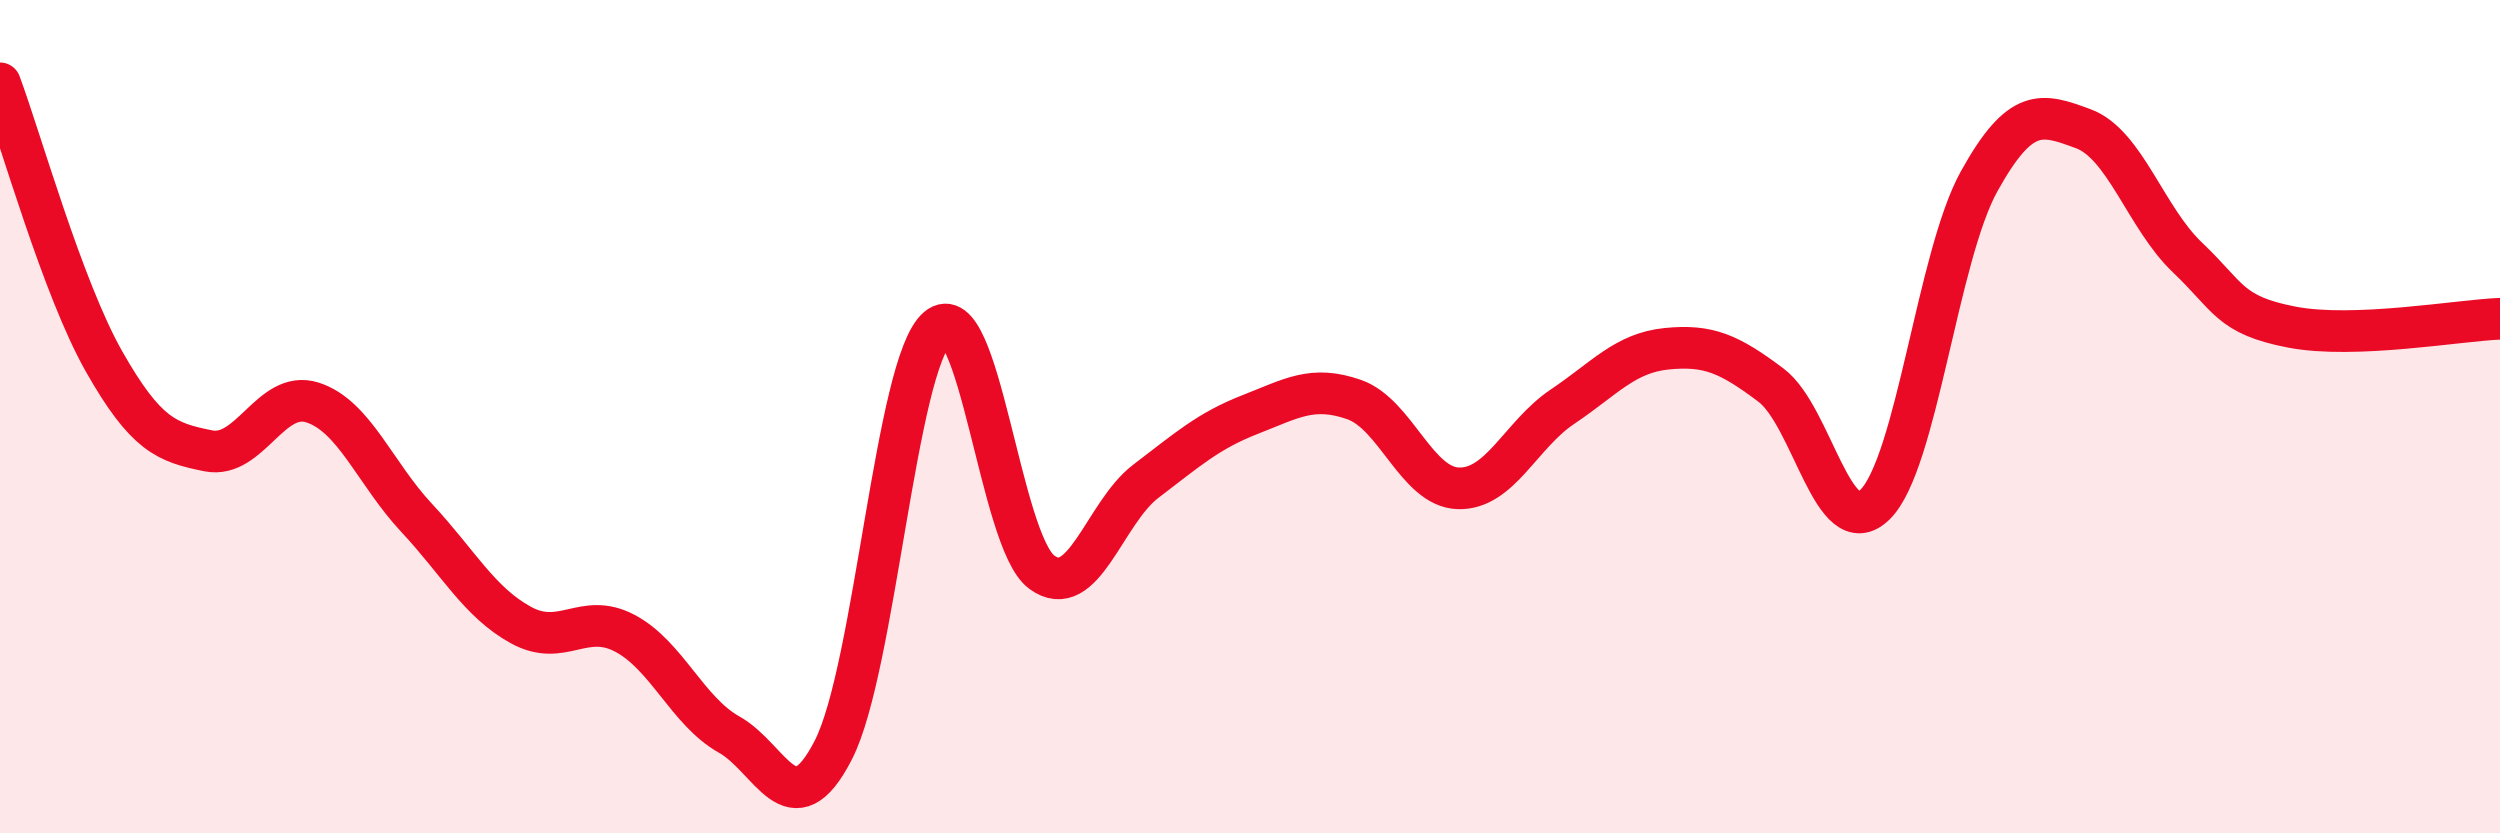
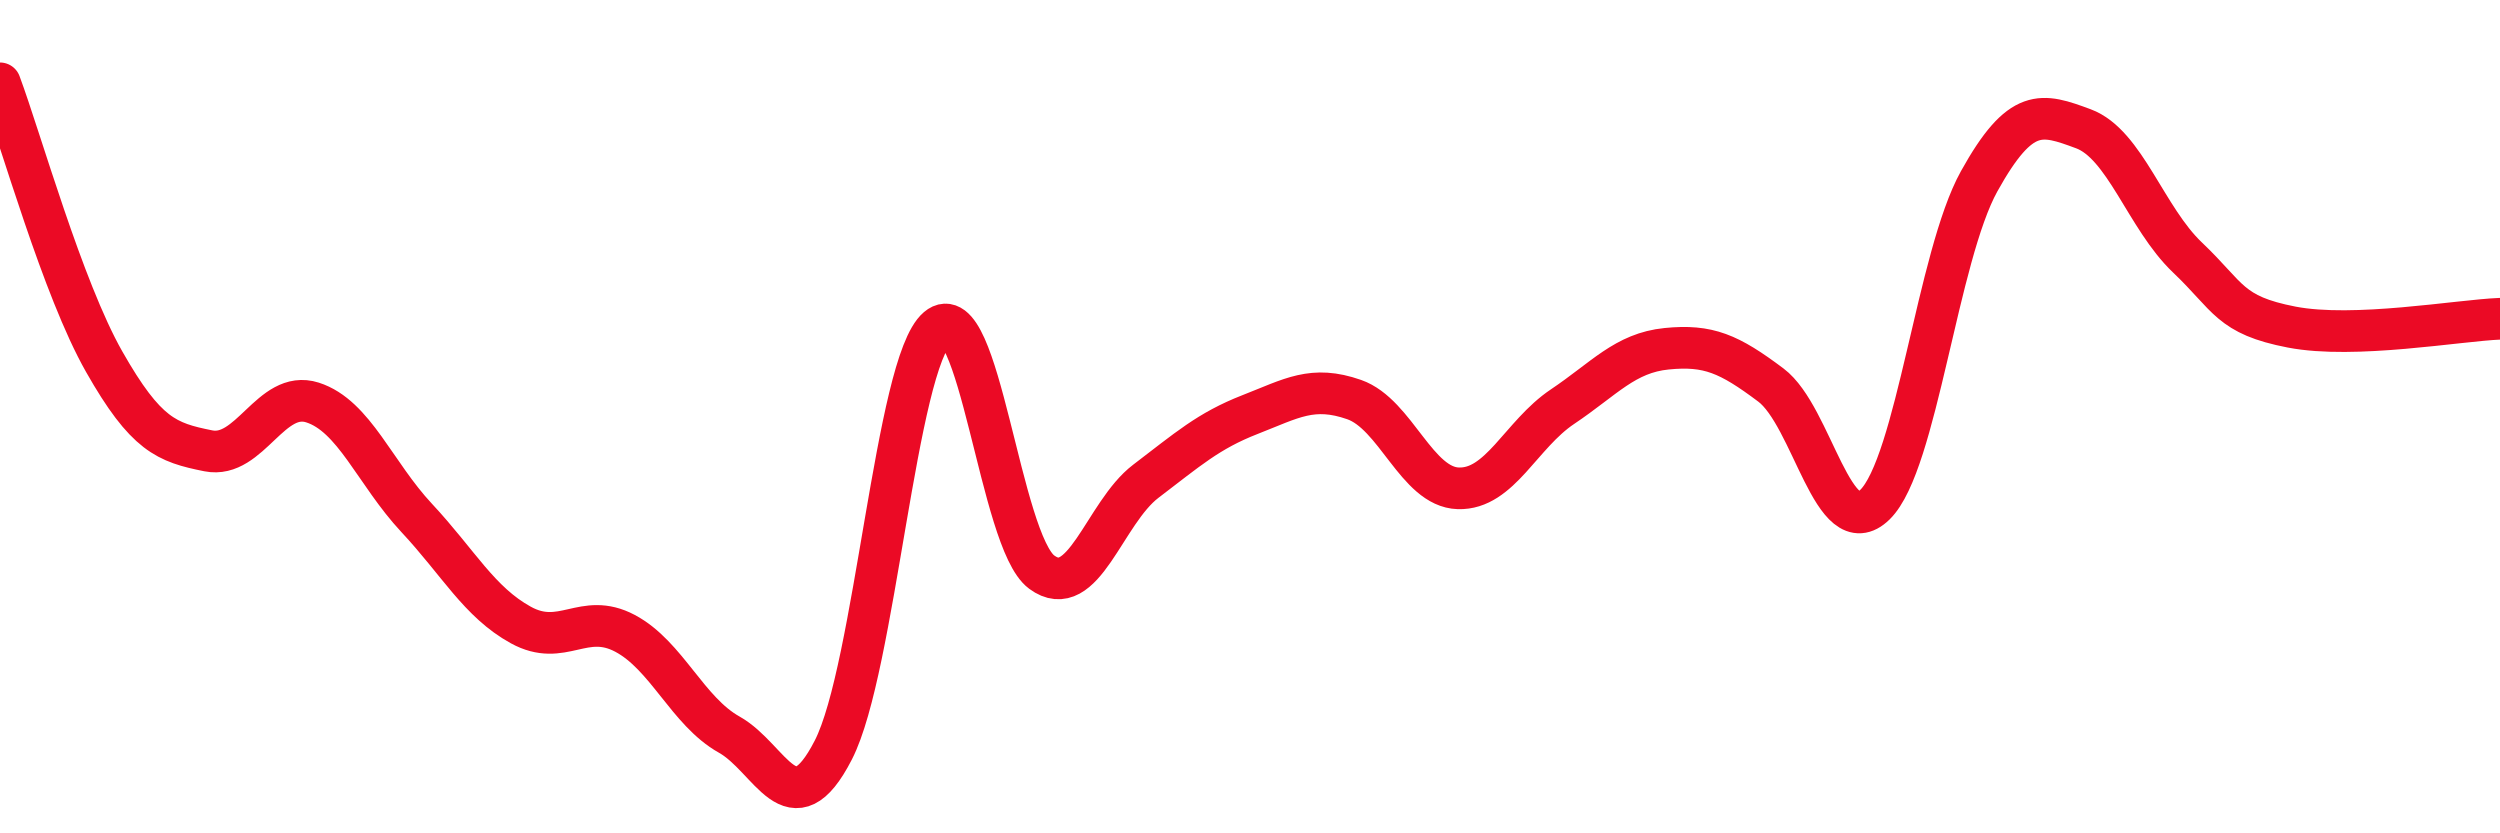
<svg xmlns="http://www.w3.org/2000/svg" width="60" height="20" viewBox="0 0 60 20">
-   <path d="M 0,2 C 0.5,3.34 1.5,6.92 2.5,8.68 C 3.5,10.44 4,10.62 5,10.82 C 6,11.02 6.5,9.34 7.5,9.66 C 8.5,9.98 9,11.36 10,12.43 C 11,13.5 11.5,14.45 12.5,15 C 13.5,15.55 14,14.67 15,15.2 C 16,15.73 16.5,17.07 17.5,17.63 C 18.5,18.19 19,19.95 20,18 C 21,16.05 21.5,8.72 22.5,7.87 C 23.5,7.02 24,12.99 25,13.73 C 26,14.47 26.5,12.31 27.5,11.55 C 28.5,10.79 29,10.34 30,9.95 C 31,9.56 31.5,9.24 32.5,9.59 C 33.5,9.94 34,11.69 35,11.72 C 36,11.75 36.5,10.43 37.5,9.76 C 38.5,9.09 39,8.47 40,8.37 C 41,8.27 41.5,8.49 42.5,9.24 C 43.5,9.99 44,13.09 45,12.11 C 46,11.13 46.5,6.15 47.5,4.35 C 48.5,2.55 49,2.72 50,3.09 C 51,3.46 51.5,5.23 52.5,6.18 C 53.5,7.13 53.5,7.56 55,7.85 C 56.5,8.14 59,7.69 60,7.65L60 20L0 20Z" fill="#EB0A25" opacity="0.1" stroke-linecap="round" stroke-linejoin="round" />
  <path d="M 0,2 C 0.5,3.34 1.5,6.92 2.5,8.68 C 3.5,10.44 4,10.62 5,10.82 C 6,11.02 6.5,9.34 7.5,9.66 C 8.5,9.98 9,11.36 10,12.43 C 11,13.5 11.5,14.45 12.5,15 C 13.5,15.55 14,14.67 15,15.2 C 16,15.73 16.5,17.07 17.5,17.63 C 18.5,18.19 19,19.95 20,18 C 21,16.05 21.5,8.72 22.5,7.87 C 23.5,7.02 24,12.99 25,13.73 C 26,14.47 26.5,12.31 27.5,11.55 C 28.5,10.79 29,10.34 30,9.95 C 31,9.56 31.5,9.24 32.5,9.59 C 33.5,9.94 34,11.69 35,11.72 C 36,11.75 36.5,10.43 37.5,9.76 C 38.5,9.09 39,8.47 40,8.37 C 41,8.27 41.5,8.49 42.5,9.24 C 43.5,9.99 44,13.09 45,12.11 C 46,11.13 46.5,6.15 47.5,4.35 C 48.5,2.55 49,2.72 50,3.09 C 51,3.46 51.5,5.23 52.5,6.18 C 53.5,7.13 53.5,7.56 55,7.85 C 56.5,8.14 59,7.69 60,7.65" stroke="#EB0A25" stroke-width="1" fill="none" stroke-linecap="round" stroke-linejoin="round" />
</svg>